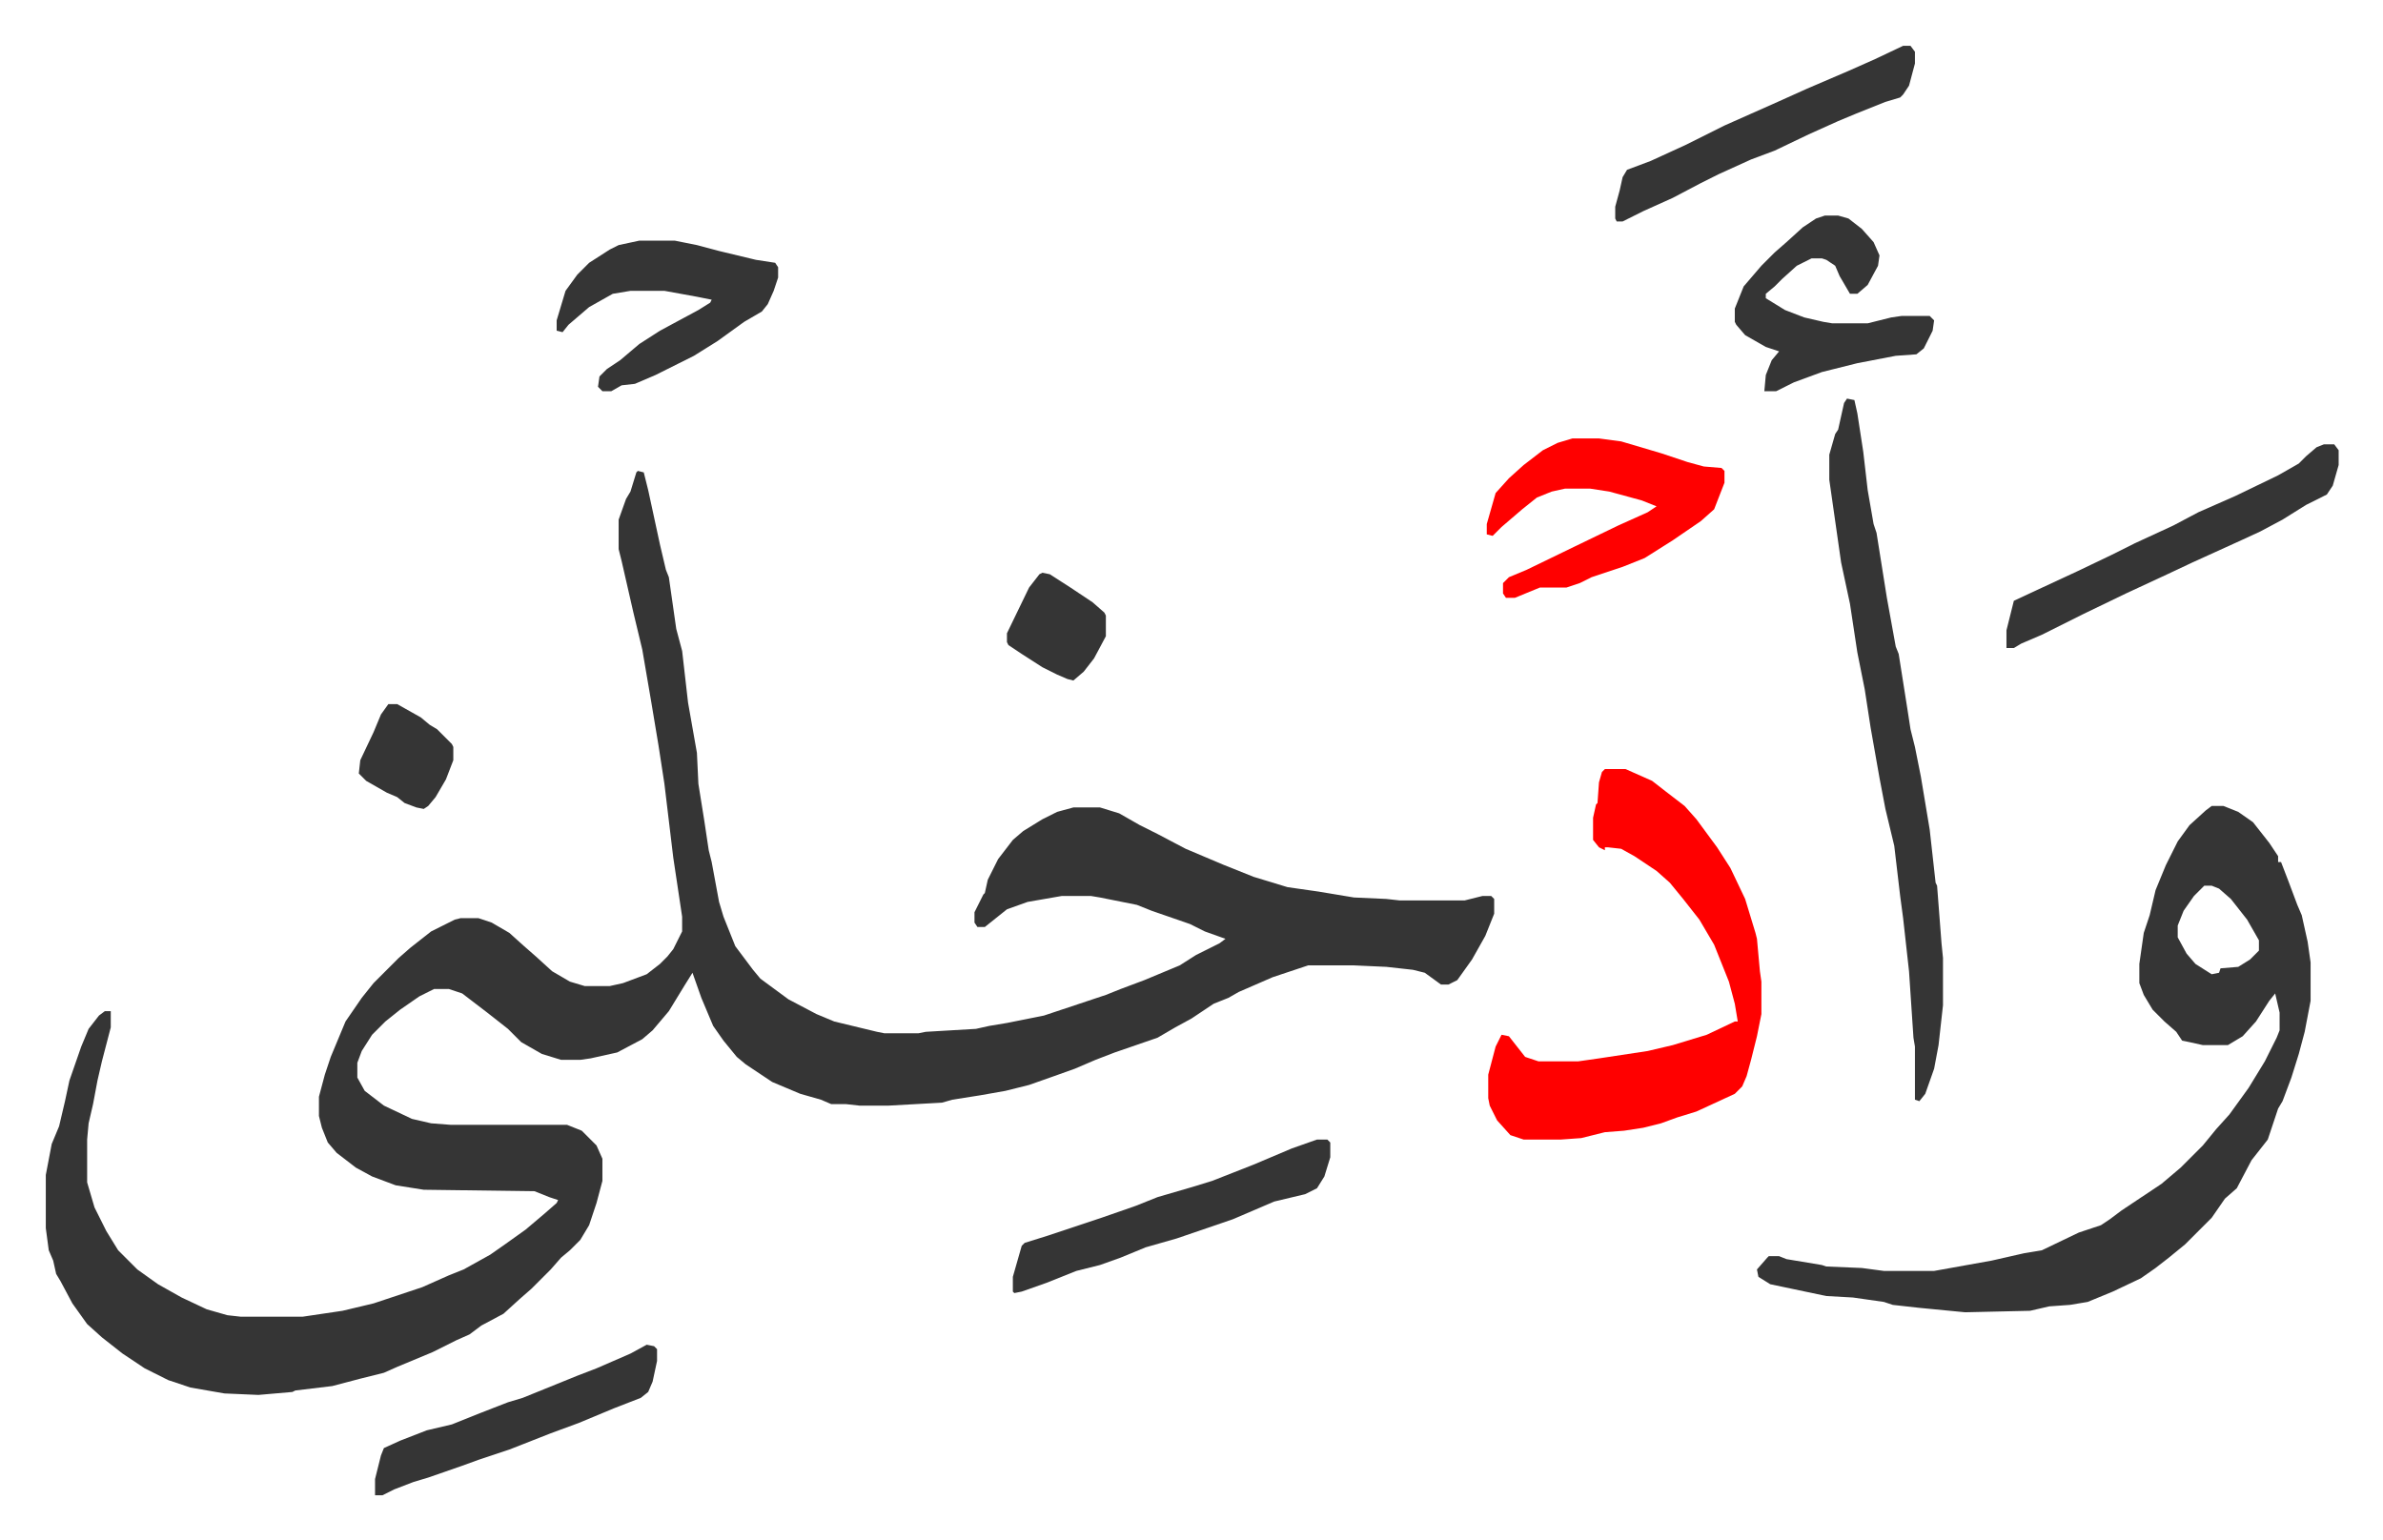
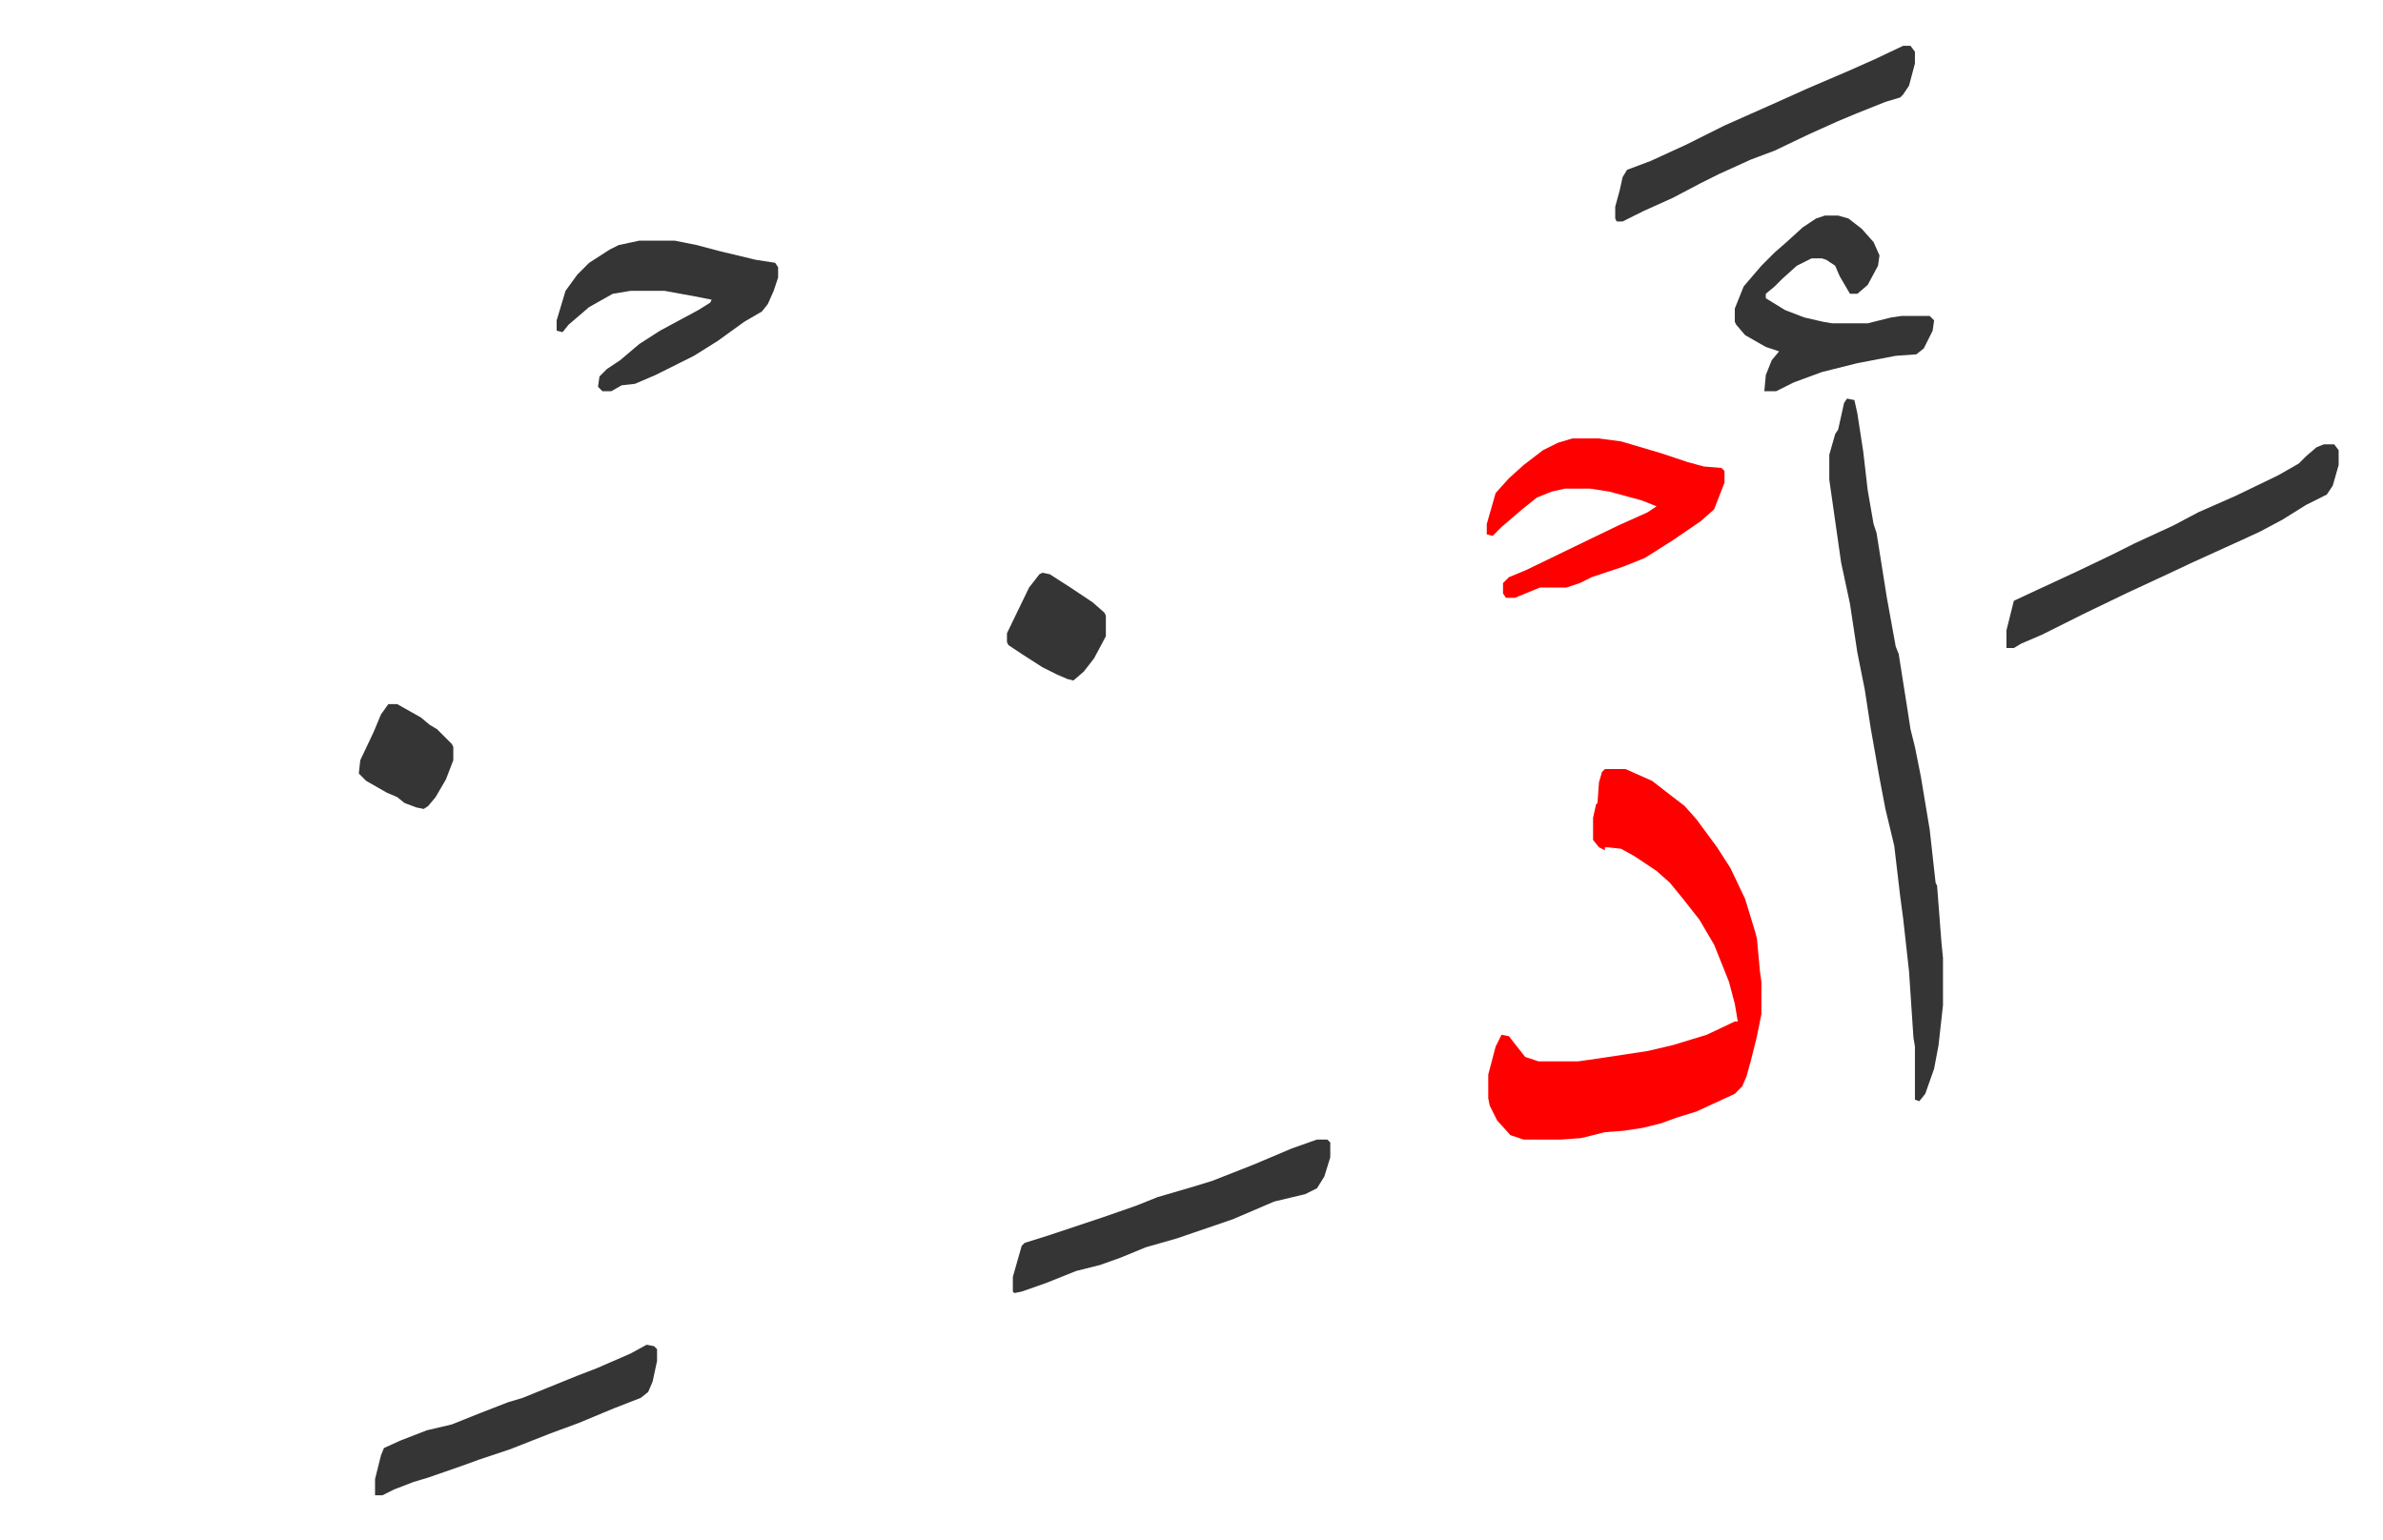
<svg xmlns="http://www.w3.org/2000/svg" role="img" viewBox="-31.04 195.96 1614.08 1043.08">
-   <path fill="#353535" id="rule_normal" d="M401 515l4 1 3 12 8 37 4 17 2 5 5 35 4 15 4 35 3 17 3 17 1 21 4 25 3 20 2 8 5 27 3 10 8 20 12 16 5 6 19 14 19 10 12 5 29 7 5 1h23l5-1 34-2 9-2 12-2 25-5 30-10 12-4 10-4 16-6 24-10 11-7 16-8 4-3-14-5-10-5-26-9-10-4-25-5-6-1h-20l-23 4-14 5-15 12h-5l-2-3v-7l6-12 1-1 2-9 7-14 10-13 7-6 13-8 10-5 11-3h18l13 4 14 8 12 6 19 10 26 11 20 8 23 7 21 3 24 4 22 1 9 1h44l12-3h6l2 2v10l-6 15-9 16-10 14-6 3h-5l-11-8-8-2-18-2-22-1h-31l-24 8-23 10-7 4-10 4-15 10-11 6-12 7-29 10-13 5-14 6-14 5-17 6-16 4-17 3-19 3-7 2-36 2h-20l-9-1h-10l-7-3-14-4-19-8-18-12-6-5-9-11-7-10-8-19-6-17-5 8-11 18-11 13-7 6-17 9-18 4-7 1h-13l-13-4-14-8-9-9-14-11-17-13-9-3h-10l-10 5-13 9-10 8-9 9-7 11-3 8v10l5 9 13 10 19 9 13 3 13 1h79l10 4 10 10 4 9v15l-4 15-5 15-6 10-7 7-6 5-7 8-13 13-8 7-11 10-15 8-8 6-9 4-16 8-24 10-9 4-16 4-19 5-25 3-2 1-23 2-23-1-23-4-15-5-16-8-15-10-14-11-10-9-10-14-8-15-3-5-2-9-3-7-2-15v-36l4-21 5-12 4-17 3-14 8-23 5-12 7-9 4-3h4v11l-6 23-3 13-3 16-3 13-1 11v29l5 17 8 16 8 13 13 13 14 10 16 9 17 8 14 4 9 1h42l27-4 21-5 33-11 18-8 10-4 18-10 10-7 14-10 13-11 8-7 1-2-6-2-10-4-75-1-19-3-16-6-11-6-13-10-6-7-4-10-2-8v-13l4-15 4-12 10-24 11-16 8-10 17-17 8-7 14-11 16-8 4-1h12l9 3 12 7 10 9 8 7 11 10 12 7 10 3h17l9-2 16-6 9-7 5-5 4-5 6-12v-10l-6-40-6-50-4-26-5-30-6-35-6-25-8-35-2-8v-20l5-14 3-5 4-13zm1066 227h8l10 4 10 7 11 14 6 9v4h2l5 13 6 16 3 7 4 18 2 14v26l-4 21-4 15-5 16-6 16-3 5-7 21-11 14-10 19-8 7-9 13-18 18-11 9-9 7-10 7-19 9-17 7-12 2-14 1-13 3-44 1-31-3-18-2-6-2-21-3-18-1-38-8-8-5-1-5 7-8 1-1h7l5 2 24 4 3 1 24 1 15 2h34l39-7 22-5 12-2 25-12 15-5 6-4 8-6 27-18 13-11 15-15 9-11 9-10 13-18 11-18 8-16 2-5v-12l-3-13-4 5-9 14-9 10-10 6h-17l-9-2-5-1-4-6-8-7-8-8-6-10-3-8v-13l3-21 4-12 4-17 7-17 8-16 8-11 11-10zm-5 54l-7 7-7 10-4 10v8l6 11 6 7 11 7 5-1 1-3 12-1 8-5 6-6v-7l-8-14-11-14-8-7-5-2z" />
  <path fill="#ff0000" id="rule_qalqalah" d="M1056 717h14l18 8 9 7 13 10 8 9 14 19 9 14 10 21 7 23 1 4 2 22 1 7v22l-3 15-4 16-3 11-3 7-5 5-26 12-13 4-11 4-12 3-13 2-13 1-16 4-14 1h-25l-9-3-9-10-5-10-1-5v-16l5-19 4-8 5 1 11 14 9 3h27l14-2 33-5 17-4 23-7 19-9h2l-2-12-4-15-10-25-10-17-11-14-9-11-9-8-15-10-9-5-9-1h-2v2l-4-2-4-5v-15l2-9 1-1 1-14 2-7z" />
  <path fill="#353535" id="rule_normal" d="M1220 466l5 1 2 9 4 26 3 26 4 23 2 6 7 44 6 33 2 5 6 38 2 13 3 12 4 20 6 36 4 36 1 2 3 39 1 10v32l-3 27-3 16-6 17-4 5-3-1v-36l-1-6-3-45-4-36-2-15-4-34-6-25-4-21-3-17-3-17-4-26-5-25-5-33-6-28-5-35-3-21v-17l4-14 2-3 4-18z" />
  <path fill="#ff0000" id="rule_qalqalah" d="M1034 493h18l15 2 27 8 18 6 11 3 12 1 2 2v8l-7 18-9 8-19 13-19 12-15 6-12 4-9 3-8 4-9 3h-18l-17 7h-6l-2-3v-7l4-4 12-5 33-16 29-14 20-9 6-4-10-4-22-6-13-2h-17l-9 2-10 4-10 8-14 12-6 6-4-1v-7l6-21 9-10 10-9 13-10 10-5z" />
  <path fill="#353535" id="rule_normal" d="M402 359h24l15 3 15 4 25 6 13 2 2 3v7l-3 9-4 9-4 5-12 7-18 13-16 10-26 13-14 6-9 1-7 4h-6l-3-3 1-7 5-5 9-6 13-11 14-9 26-14 8-5 1-2-10-2-22-4h-23l-12 2-16 9-14 12-4 5-4-1v-7l6-20 8-11 8-8 14-9 6-3zm1141 138h7l3 4v10l-4 14-4 6-14 7-16 10-15 8-13 6-33 15-17 8-28 13-29 14-16 8-12 6-14 6-5 3h-5v-12l5-20 15-7 28-13 23-11 16-8 26-12 17-9 25-11 29-14 14-8 5-5 7-6zm-338-155h9l7 2 9 7 8 9 4 9-1 7-7 13-7 6h-5l-7-12-3-7-6-4-3-1h-7l-10 5-10 9-5 5-6 5v3l13 8 13 5 13 3 6 1h24l16-4 7-1h19l3 3-1 7-6 12-5 4-14 1-26 5-24 6-19 7-12 6h-8l1-11 4-10 5-6-9-3-14-8-6-7-1-2v-9l6-15 12-14 9-9 8-7 11-10 9-6zM861 968h7l2 2v10l-4 13-5 8-8 4-21 5-28 12-38 13-21 6-17 7-14 5-16 4-20 8-17 6-5 1-1-1v-10l6-21 2-2 16-5 36-12 23-8 15-6 24-7 13-4 28-11 26-11zm397-741h5l3 4v8l-4 15-4 6-2 2-10 3-20 8-12 5-20 9-23 11-16 6-22 10-12 6-19 10-20 9-14 7h-4l-1-2v-8l3-11 2-9 3-5 16-6 24-11 26-13 36-16 20-9 28-12 18-8zm-851 880l5 1 2 2v8l-3 14-3 7-5 4-18 7-24 10-19 7-28 11-21 7-11 4-23 8-10 3-13 5-8 4h-5v-11l4-16 2-5 11-5 18-7 17-4 20-8 18-7 10-3 37-15 13-5 23-10zm268-523l5 1 14 9 15 10 8 7 1 2v14l-8 15-7 9-7 6-4-1-7-3-10-5-14-9-9-6-1-2v-6l15-31 7-9zm-443 89h6l16 9 6 5 5 3 10 10 1 2v9l-5 13-7 12-5 6-3 2-5-1-8-3-5-4-7-3-14-8-5-5 1-9 9-19 5-12z" />
</svg>